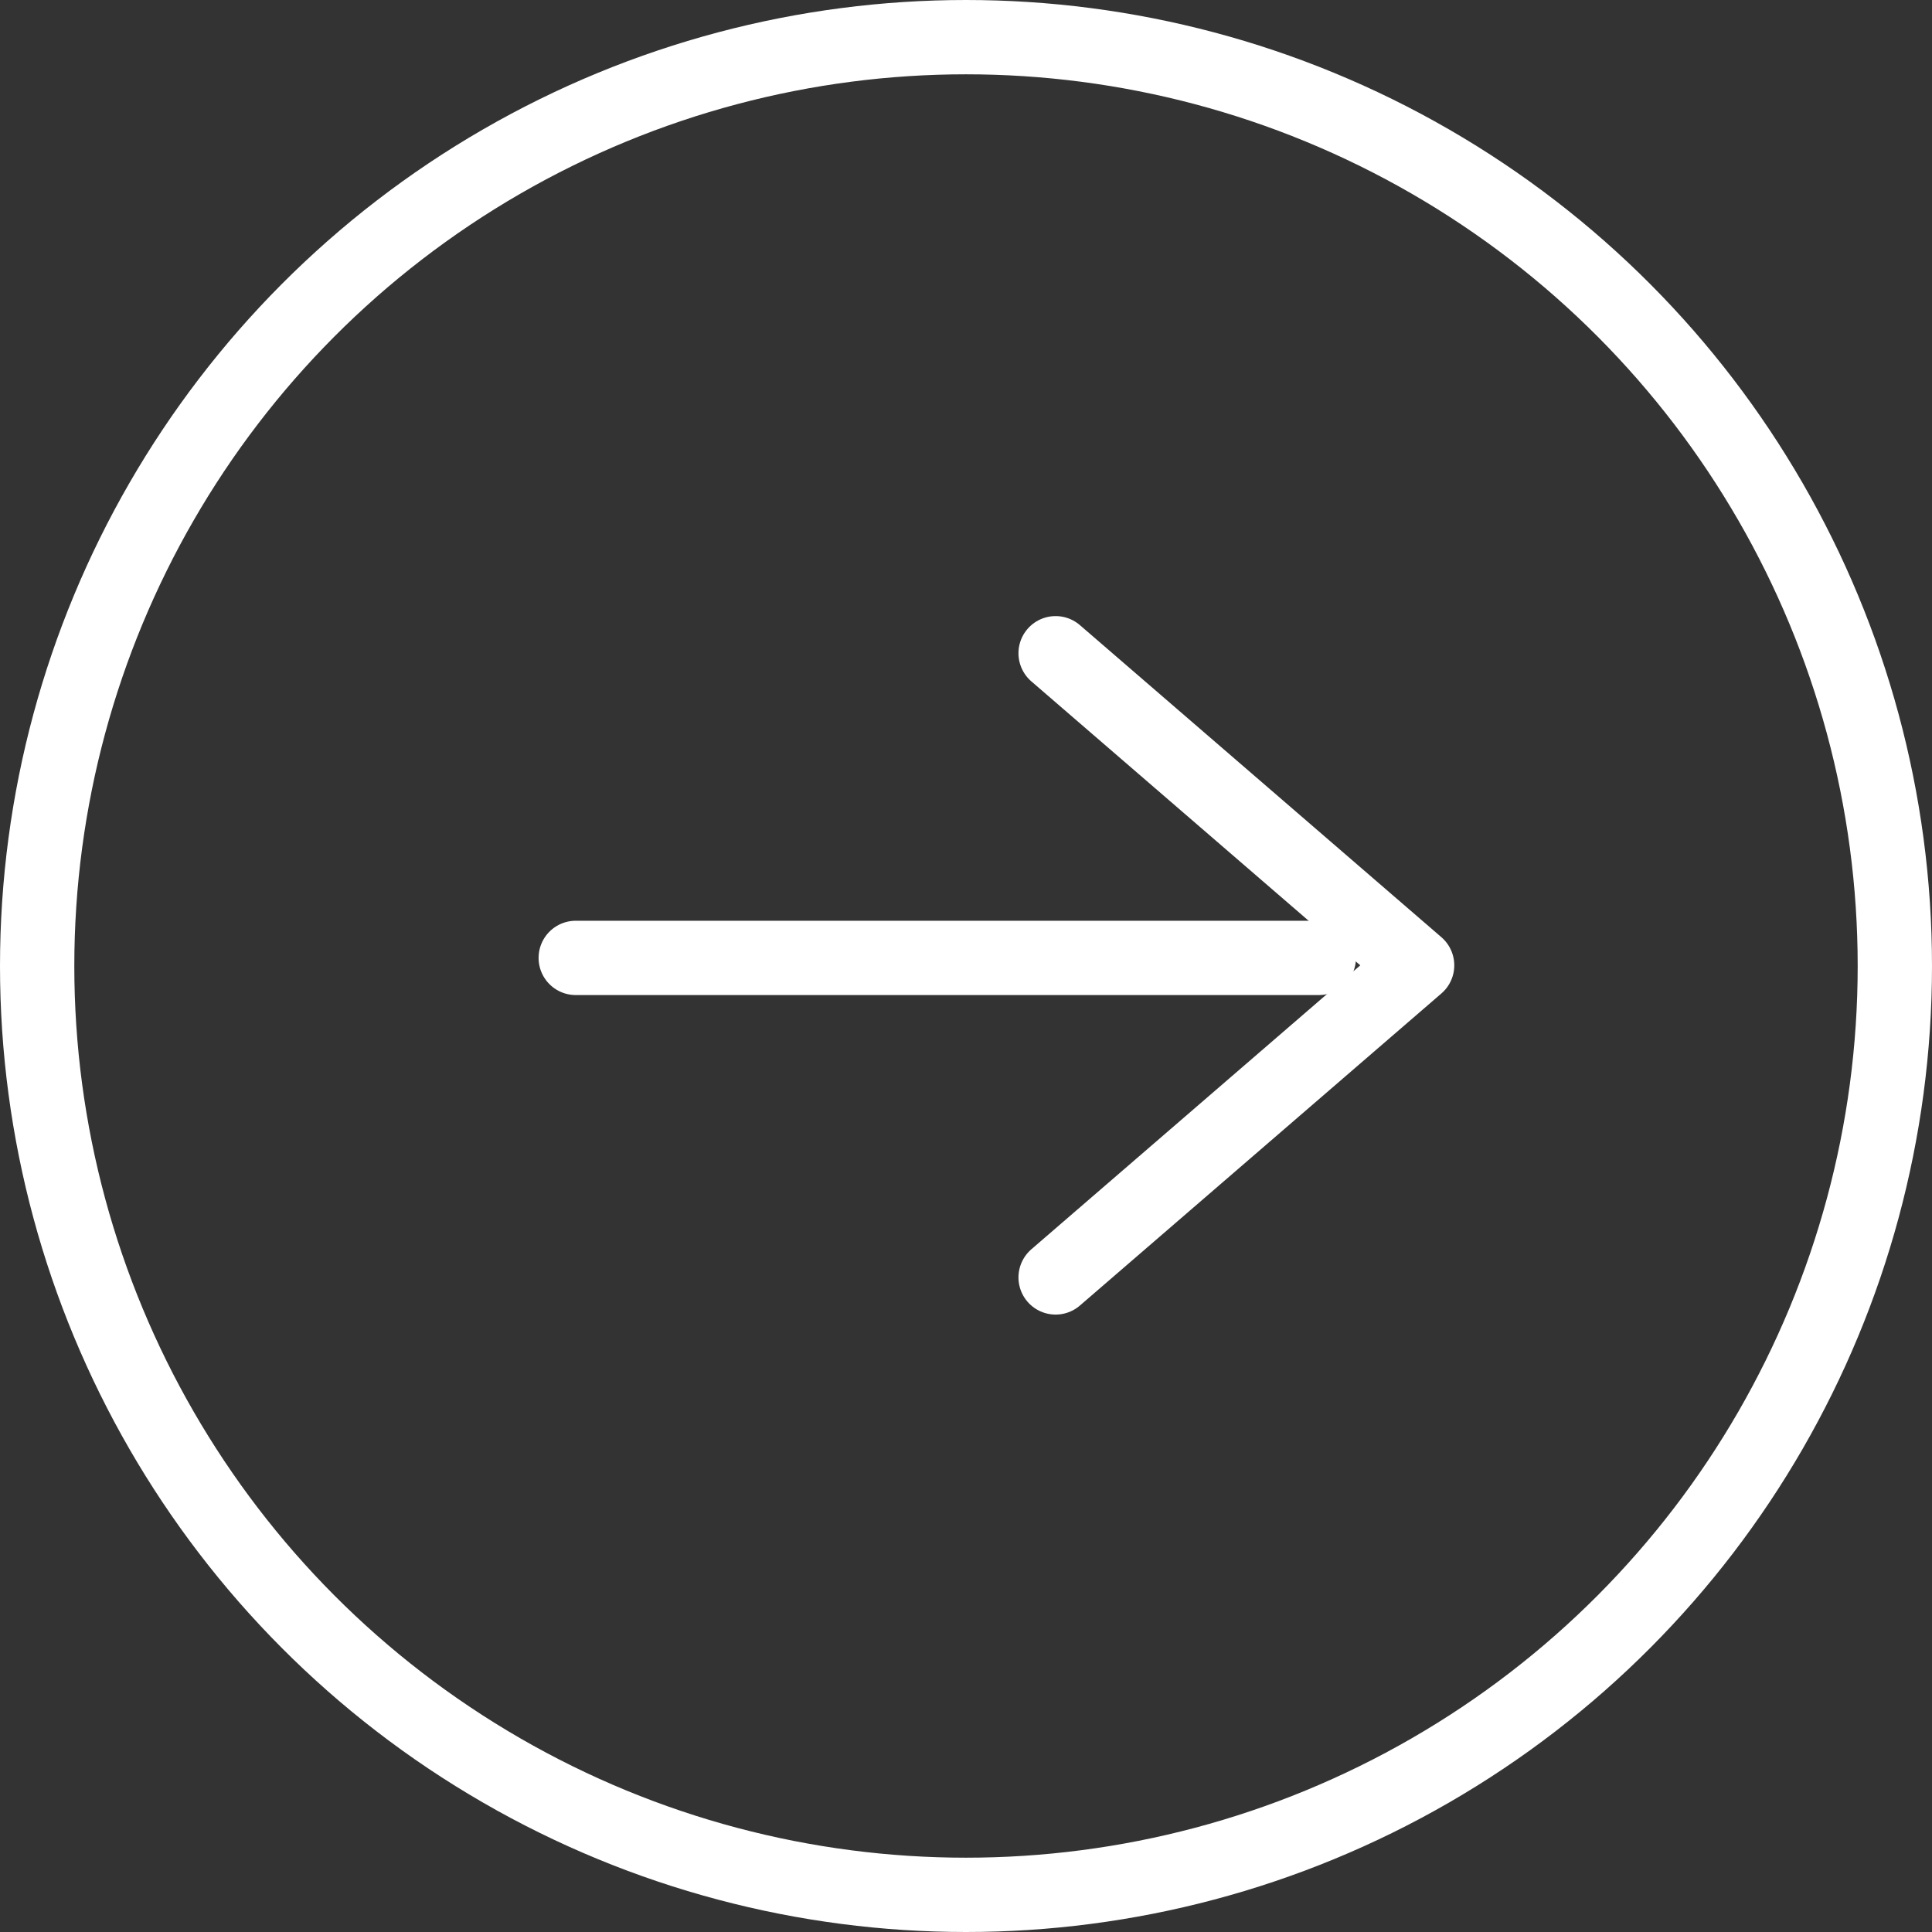
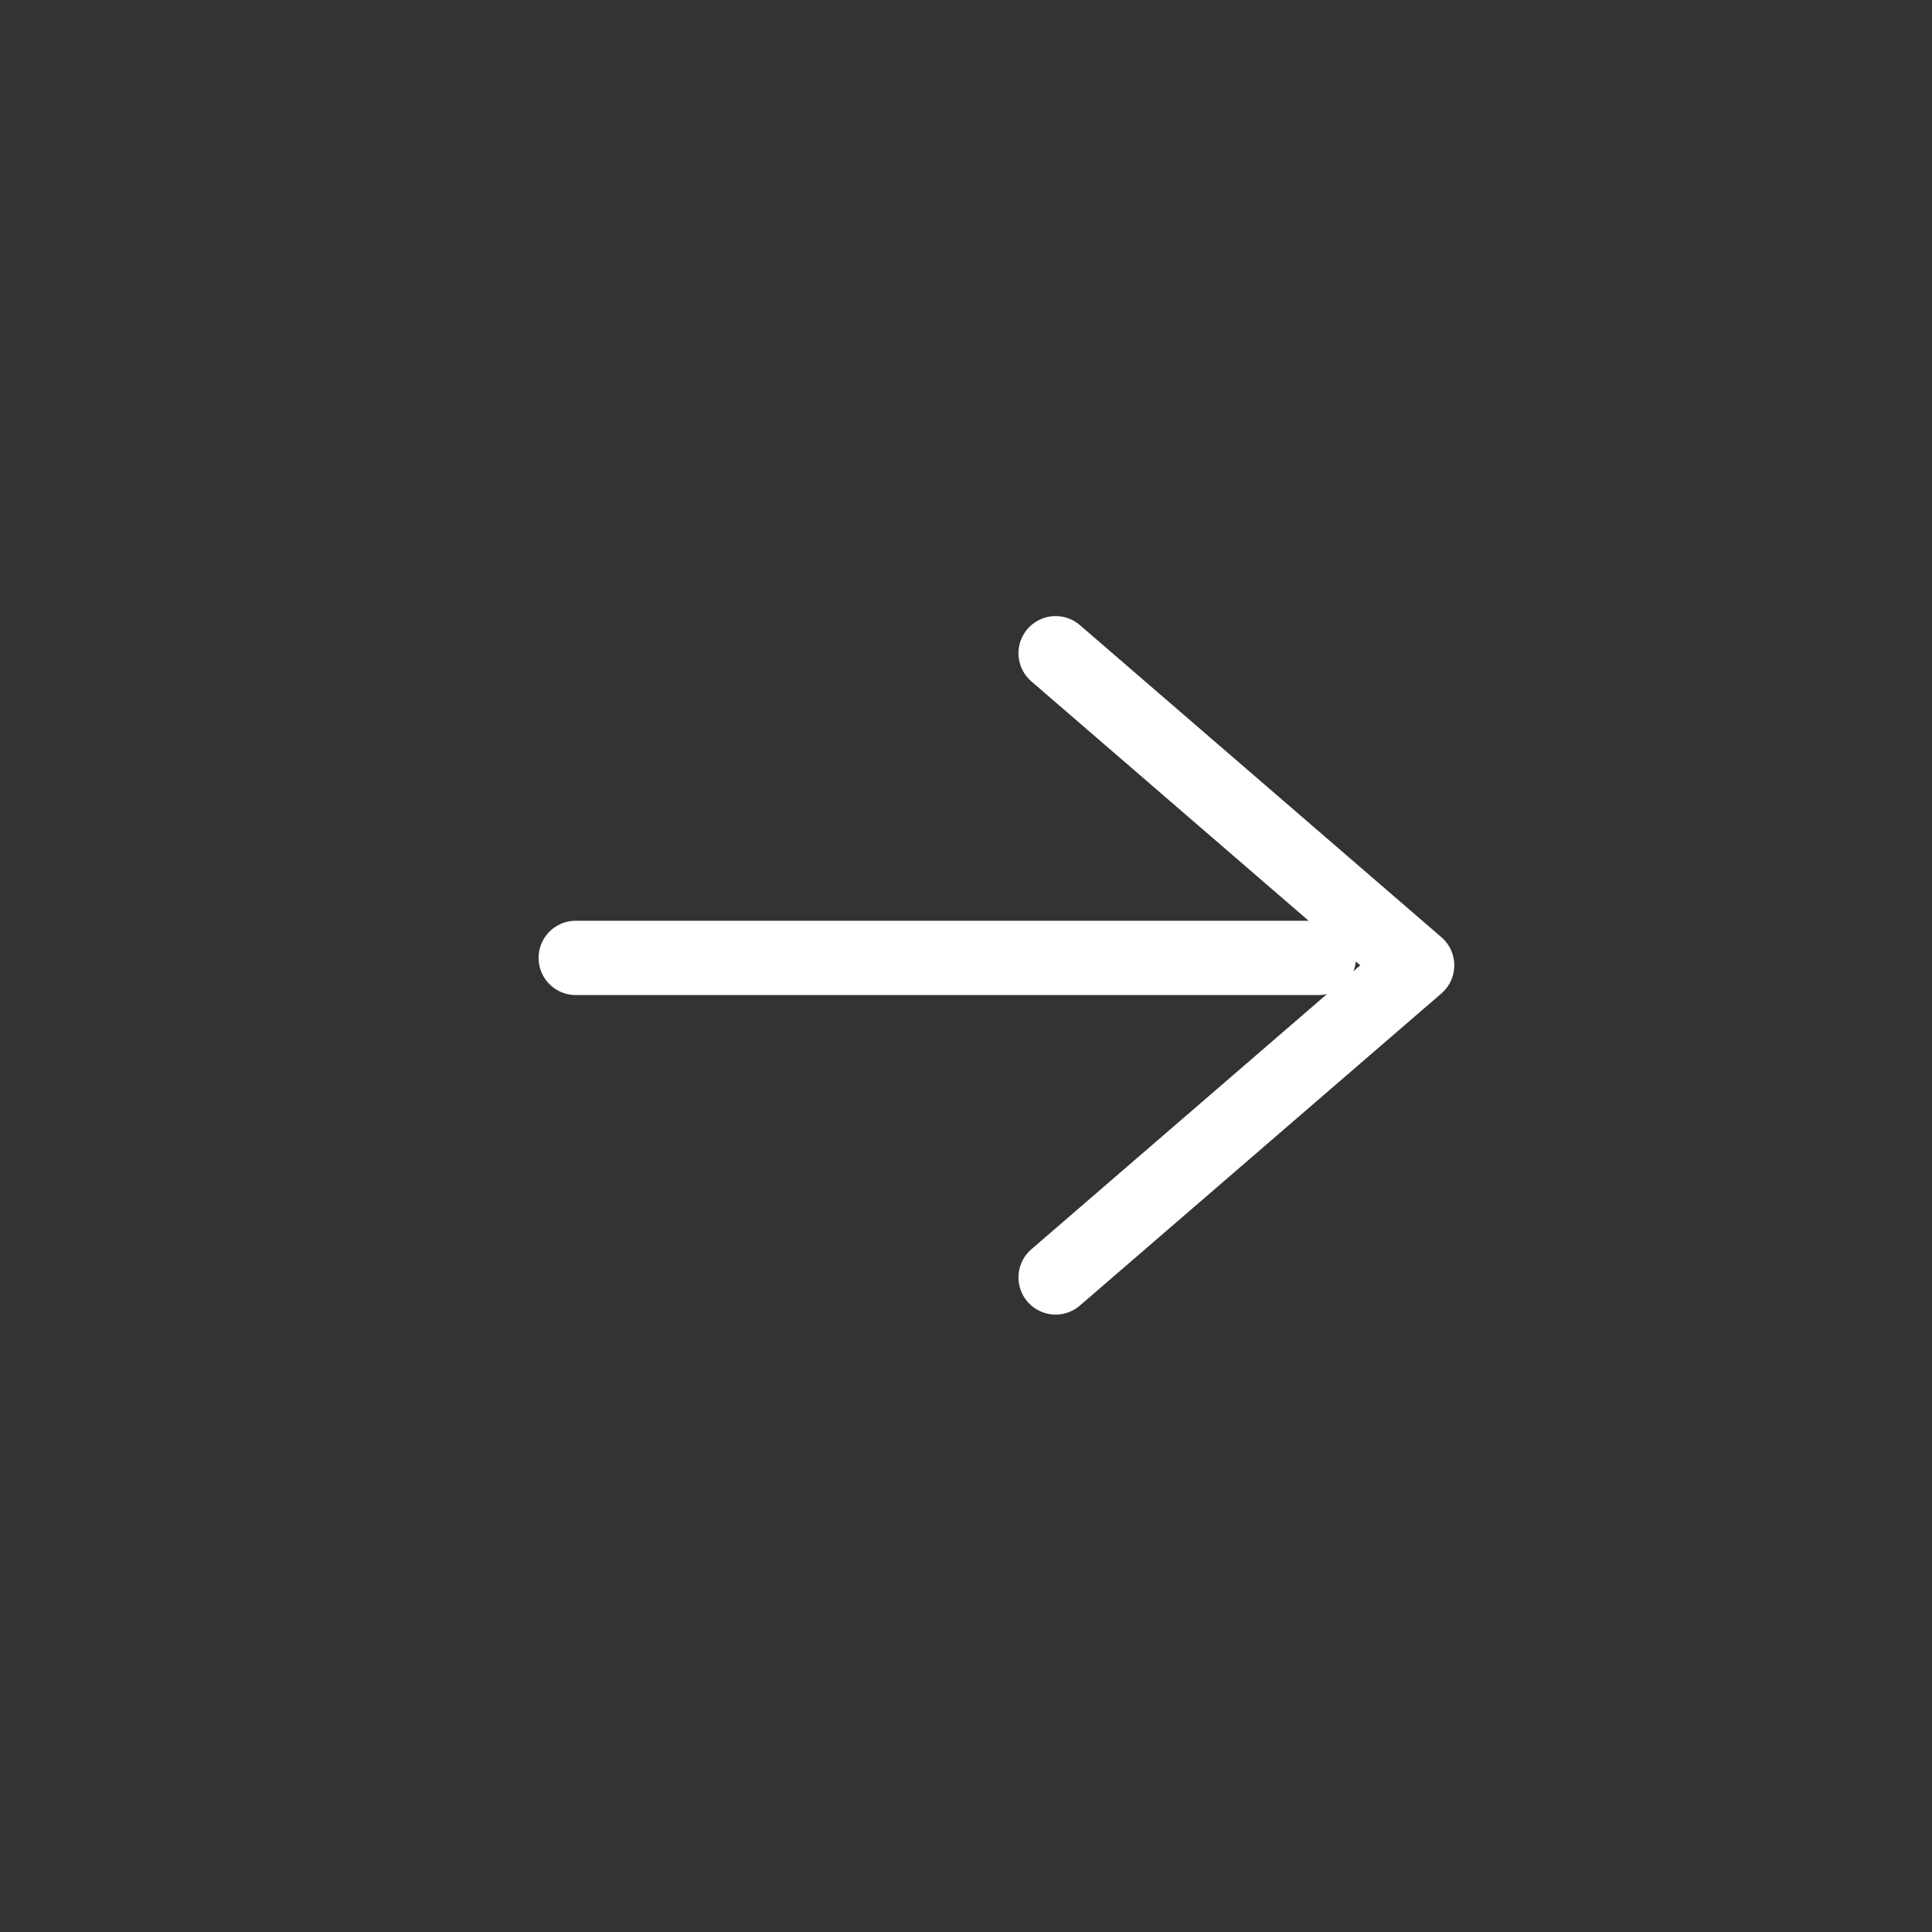
<svg xmlns="http://www.w3.org/2000/svg" width="26" height="26" viewBox="0 0 26 26">
  <rect x="0" y="0" width="26" height="26" fill="#333333" stroke="none" />
  <defs>
    <style>.a,.b{fill:none;stroke:#fff;stroke-linecap:round;}.a{stroke-miterlimit:10;}.b{stroke-linejoin:round;}</style>
  </defs>
  <g transform="translate(-332.264 -538.609)">
    <line class="a" x2="10" transform="translate(340.012 551.5)" />
    <path class="b" d="M346.47,547.4l4.865,4.2-4.865,4.2" />
-     <circle class="b" cx="12.5" cy="12.5" r="12.5" transform="translate(332.764 539.109)" />
  </g>
</svg>